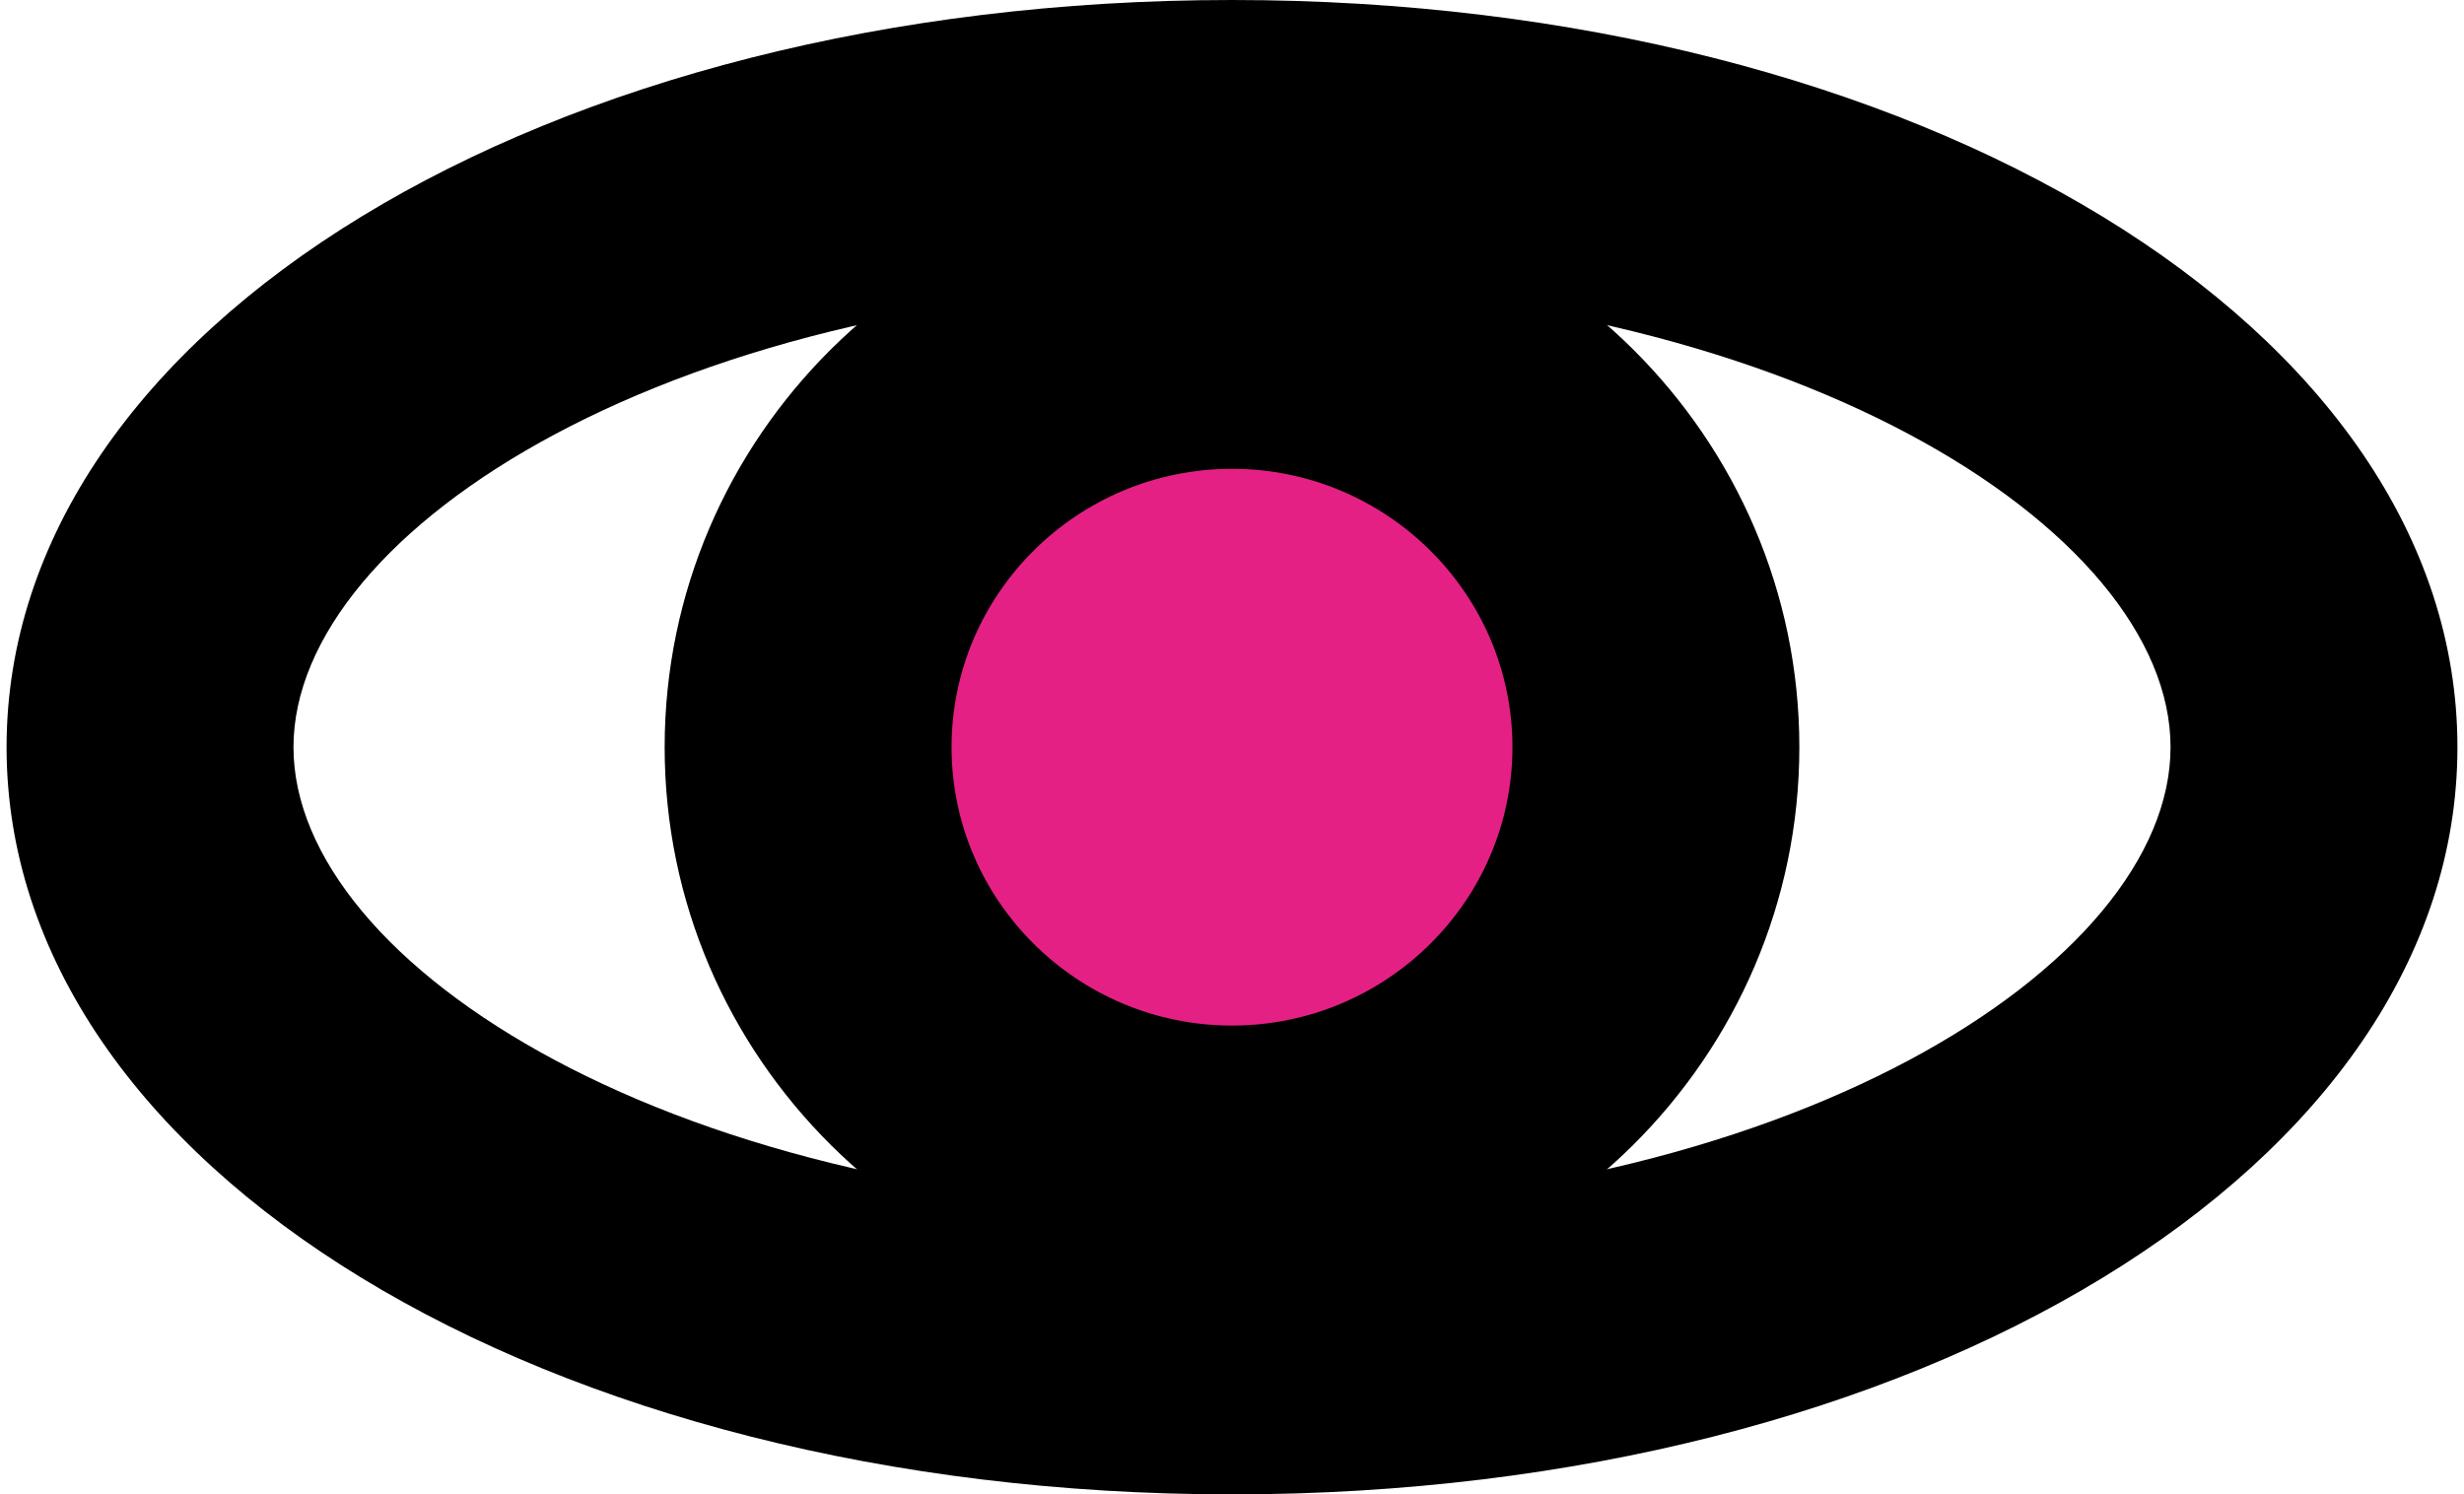
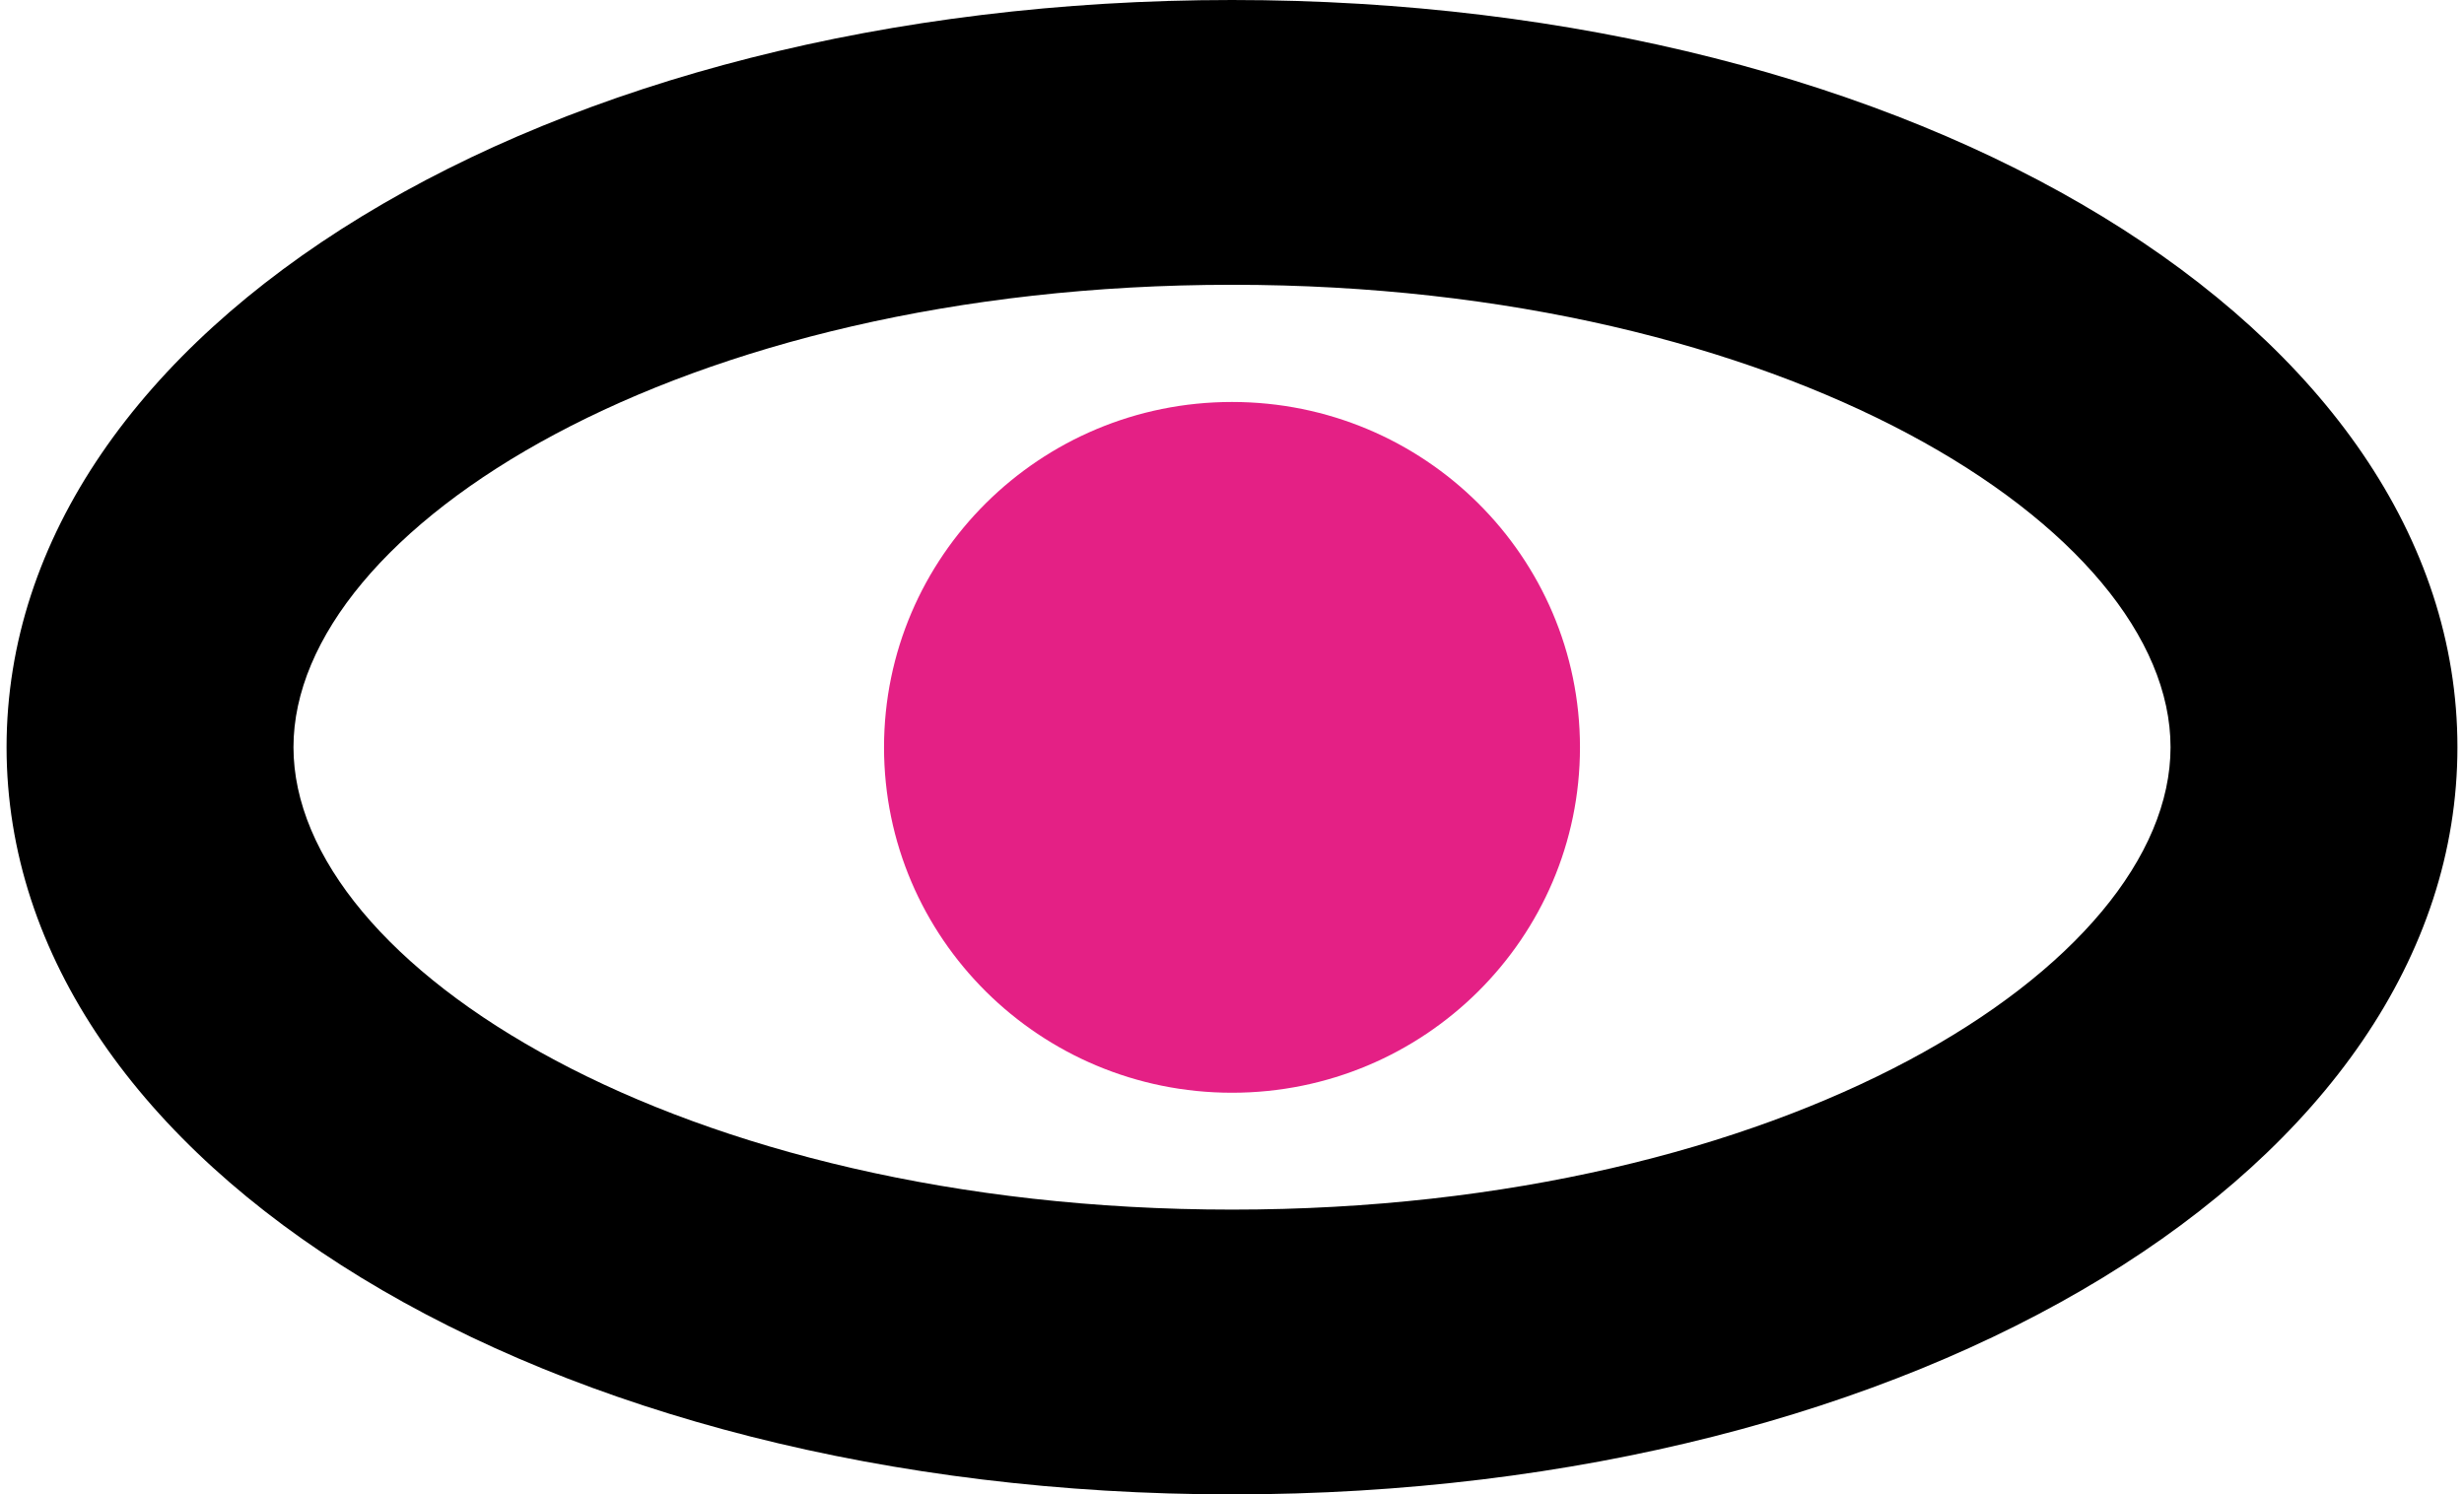
<svg xmlns="http://www.w3.org/2000/svg" width="122" height="74" viewBox="0 0 122 74" fill="none">
  <ellipse cx="61" cy="37.008" rx="17.229" ry="17.103" fill="#E42085" />
  <path d="M61 74C26.978 74 0.325 57.748 0.325 37C0.325 16.253 26.978 0 61 0C95.022 0 121.675 16.253 121.675 37C121.675 57.748 95.022 74 61 74ZM61 14.102C33.619 14.102 14.531 26.177 14.531 37C14.531 47.823 33.619 59.898 61 59.898C88.381 59.898 107.47 47.823 107.47 37C107.47 26.177 88.381 14.102 61 14.102Z" fill="black" />
-   <path d="M61 64.886C45.516 64.886 32.909 52.371 32.909 37C32.909 21.629 45.516 9.113 61 9.113C76.484 9.113 89.091 21.629 89.091 37C89.091 52.371 76.484 64.886 61 64.886ZM61 23.215C53.347 23.215 47.114 29.402 47.114 37C47.114 44.597 53.347 50.785 61 50.785C68.653 50.785 74.886 44.597 74.886 37C74.886 29.402 68.653 23.215 61 23.215Z" fill="black" />
</svg>